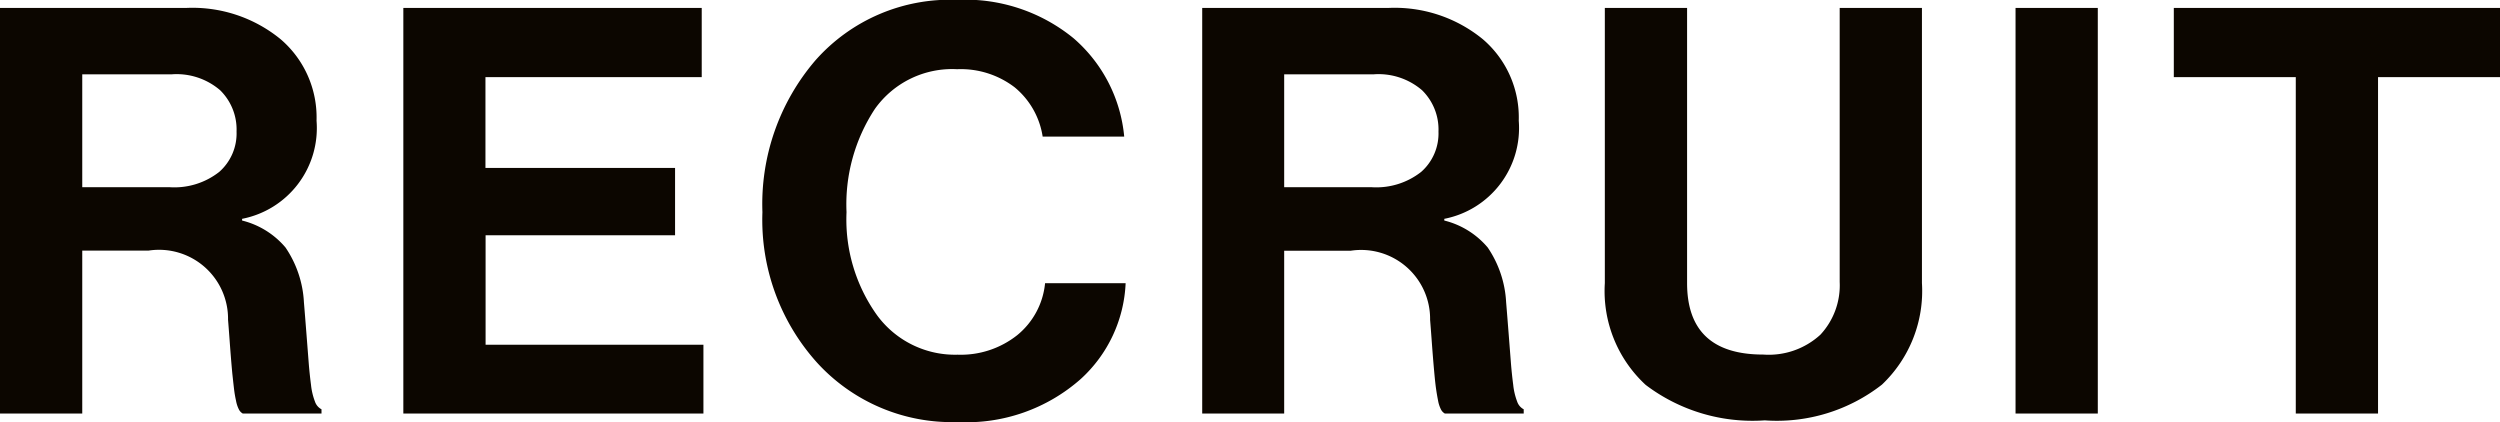
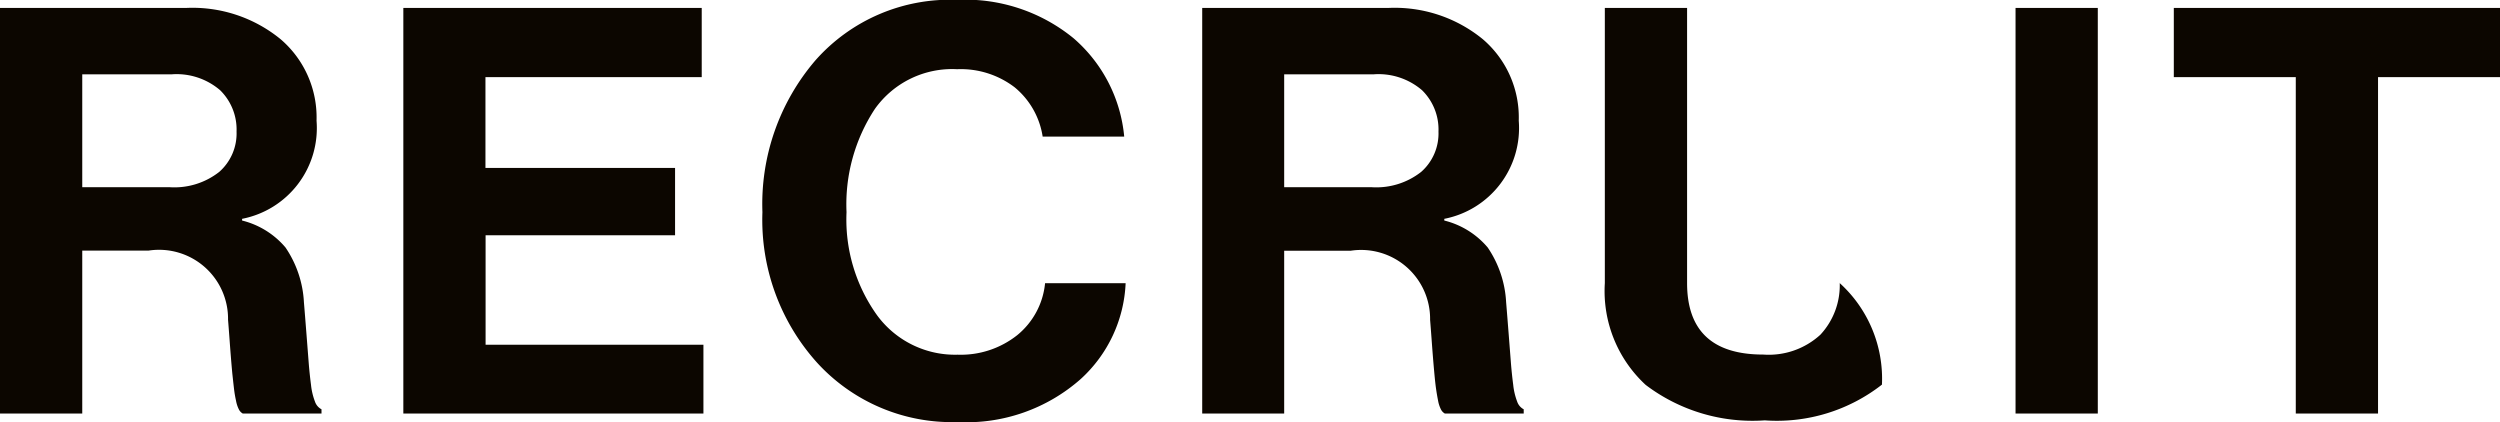
<svg xmlns="http://www.w3.org/2000/svg" width="70.512" height="11.904" viewBox="0 0 70.512 11.904">
-   <path id="パス_2468" data-name="パス 2468" d="M.88,0V-11.44H6.128a3.924,3.924,0,0,1,2.664.88,2.9,2.9,0,0,1,1.016,2.3,2.608,2.608,0,0,1-2.1,2.768v.048a2.337,2.337,0,0,1,1.224.76,3.022,3.022,0,0,1,.52,1.544q.032.384.072.9t.064.824q.024.3.064.608a1.858,1.858,0,0,0,.112.472.381.381,0,0,0,.184.216V0H7.728a.274.274,0,0,1-.112-.12.9.9,0,0,1-.08-.248Q7.5-.528,7.48-.7t-.048-.432q-.024-.264-.04-.464t-.04-.528q-.024-.328-.04-.52a1.946,1.946,0,0,0-2.24-1.952H3.2V0ZM3.2-9.568v3.184H5.664a2.046,2.046,0,0,0,1.4-.432,1.444,1.444,0,0,0,.488-1.136A1.551,1.551,0,0,0,7.088-9.12a1.883,1.883,0,0,0-1.36-.448ZM12.256,0V-11.44h8.416v1.952h-6.1v2.56H19.92v1.9H14.576v3.088H20.72V0ZM27.888.24a5.149,5.149,0,0,1-3.96-1.672A6.017,6.017,0,0,1,22.384-5.68a6.224,6.224,0,0,1,1.5-4.288,5.065,5.065,0,0,1,3.984-1.7,4.828,4.828,0,0,1,3.288,1.08,4.17,4.17,0,0,1,1.432,2.776h-2.3A2.238,2.238,0,0,0,29.5-9.2a2.5,2.5,0,0,0-1.624-.512,2.674,2.674,0,0,0-2.32,1.12,4.9,4.9,0,0,0-.8,2.912,4.637,4.637,0,0,0,.856,2.9,2.726,2.726,0,0,0,2.28,1.12,2.559,2.559,0,0,0,1.68-.552,2.16,2.16,0,0,0,.784-1.464h2.272a3.878,3.878,0,0,1-1.264,2.7A4.869,4.869,0,0,1,27.888.24Zm6.9-.24V-11.44h5.248a3.924,3.924,0,0,1,2.664.88,2.9,2.9,0,0,1,1.016,2.3,2.608,2.608,0,0,1-2.1,2.768v.048a2.337,2.337,0,0,1,1.224.76,3.022,3.022,0,0,1,.52,1.544q.032.384.072.9t.064.824q.024.3.064.608a1.859,1.859,0,0,0,.112.472.381.381,0,0,0,.184.216V0H41.632a.274.274,0,0,1-.112-.12.9.9,0,0,1-.08-.248q-.032-.16-.056-.328t-.048-.432q-.024-.264-.04-.464t-.04-.528q-.024-.328-.04-.52a1.946,1.946,0,0,0-2.24-1.952H37.1V0ZM37.1-9.568v3.184h2.464a2.046,2.046,0,0,0,1.4-.432,1.444,1.444,0,0,0,.488-1.136,1.551,1.551,0,0,0-.464-1.168,1.883,1.883,0,0,0-1.36-.448ZM50.656.192a4.986,4.986,0,0,1-3.36-1A3.6,3.6,0,0,1,46.144-3.68v-7.76h2.32v7.76q0,2.016,2.144,2.016a2.155,2.155,0,0,0,1.616-.56,2.044,2.044,0,0,0,.544-1.488V-11.44h2.32v7.76A3.641,3.641,0,0,1,53.96-.816,4.811,4.811,0,0,1,50.656.192ZM57.728,0V-11.44h2.32V0Zm4.464-9.488V-11.44h9.2v1.952h-3.44V0h-2.32V-9.488Z" transform="translate(-0.88 11.664)" fill="#0c0600" />
+   <path id="パス_2468" data-name="パス 2468" d="M.88,0V-11.44H6.128a3.924,3.924,0,0,1,2.664.88,2.9,2.9,0,0,1,1.016,2.3,2.608,2.608,0,0,1-2.1,2.768v.048a2.337,2.337,0,0,1,1.224.76,3.022,3.022,0,0,1,.52,1.544q.032.384.072.9t.064.824q.024.3.064.608a1.858,1.858,0,0,0,.112.472.381.381,0,0,0,.184.216V0H7.728a.274.274,0,0,1-.112-.12.9.9,0,0,1-.08-.248Q7.5-.528,7.48-.7t-.048-.432q-.024-.264-.04-.464t-.04-.528q-.024-.328-.04-.52a1.946,1.946,0,0,0-2.24-1.952H3.2V0ZM3.2-9.568v3.184H5.664a2.046,2.046,0,0,0,1.4-.432,1.444,1.444,0,0,0,.488-1.136A1.551,1.551,0,0,0,7.088-9.12a1.883,1.883,0,0,0-1.36-.448ZM12.256,0V-11.44h8.416v1.952h-6.1v2.56H19.92v1.9H14.576v3.088H20.72V0ZM27.888.24a5.149,5.149,0,0,1-3.96-1.672A6.017,6.017,0,0,1,22.384-5.68a6.224,6.224,0,0,1,1.5-4.288,5.065,5.065,0,0,1,3.984-1.7,4.828,4.828,0,0,1,3.288,1.08,4.17,4.17,0,0,1,1.432,2.776h-2.3A2.238,2.238,0,0,0,29.5-9.2a2.5,2.5,0,0,0-1.624-.512,2.674,2.674,0,0,0-2.32,1.12,4.9,4.9,0,0,0-.8,2.912,4.637,4.637,0,0,0,.856,2.9,2.726,2.726,0,0,0,2.28,1.12,2.559,2.559,0,0,0,1.68-.552,2.16,2.16,0,0,0,.784-1.464h2.272a3.878,3.878,0,0,1-1.264,2.7A4.869,4.869,0,0,1,27.888.24Zm6.9-.24V-11.44h5.248a3.924,3.924,0,0,1,2.664.88,2.9,2.9,0,0,1,1.016,2.3,2.608,2.608,0,0,1-2.1,2.768v.048a2.337,2.337,0,0,1,1.224.76,3.022,3.022,0,0,1,.52,1.544q.032.384.072.9t.064.824q.024.3.064.608a1.859,1.859,0,0,0,.112.472.381.381,0,0,0,.184.216V0H41.632a.274.274,0,0,1-.112-.12.9.9,0,0,1-.08-.248q-.032-.16-.056-.328t-.048-.432q-.024-.264-.04-.464t-.04-.528q-.024-.328-.04-.52a1.946,1.946,0,0,0-2.24-1.952H37.1V0ZM37.1-9.568v3.184h2.464a2.046,2.046,0,0,0,1.4-.432,1.444,1.444,0,0,0,.488-1.136,1.551,1.551,0,0,0-.464-1.168,1.883,1.883,0,0,0-1.36-.448ZM50.656.192a4.986,4.986,0,0,1-3.36-1A3.6,3.6,0,0,1,46.144-3.68v-7.76h2.32v7.76q0,2.016,2.144,2.016a2.155,2.155,0,0,0,1.616-.56,2.044,2.044,0,0,0,.544-1.488V-11.44v7.76A3.641,3.641,0,0,1,53.96-.816,4.811,4.811,0,0,1,50.656.192ZM57.728,0V-11.44h2.32V0Zm4.464-9.488V-11.44h9.2v1.952h-3.44V0h-2.32V-9.488Z" transform="translate(-0.88 11.664)" fill="#0c0600" />
</svg>